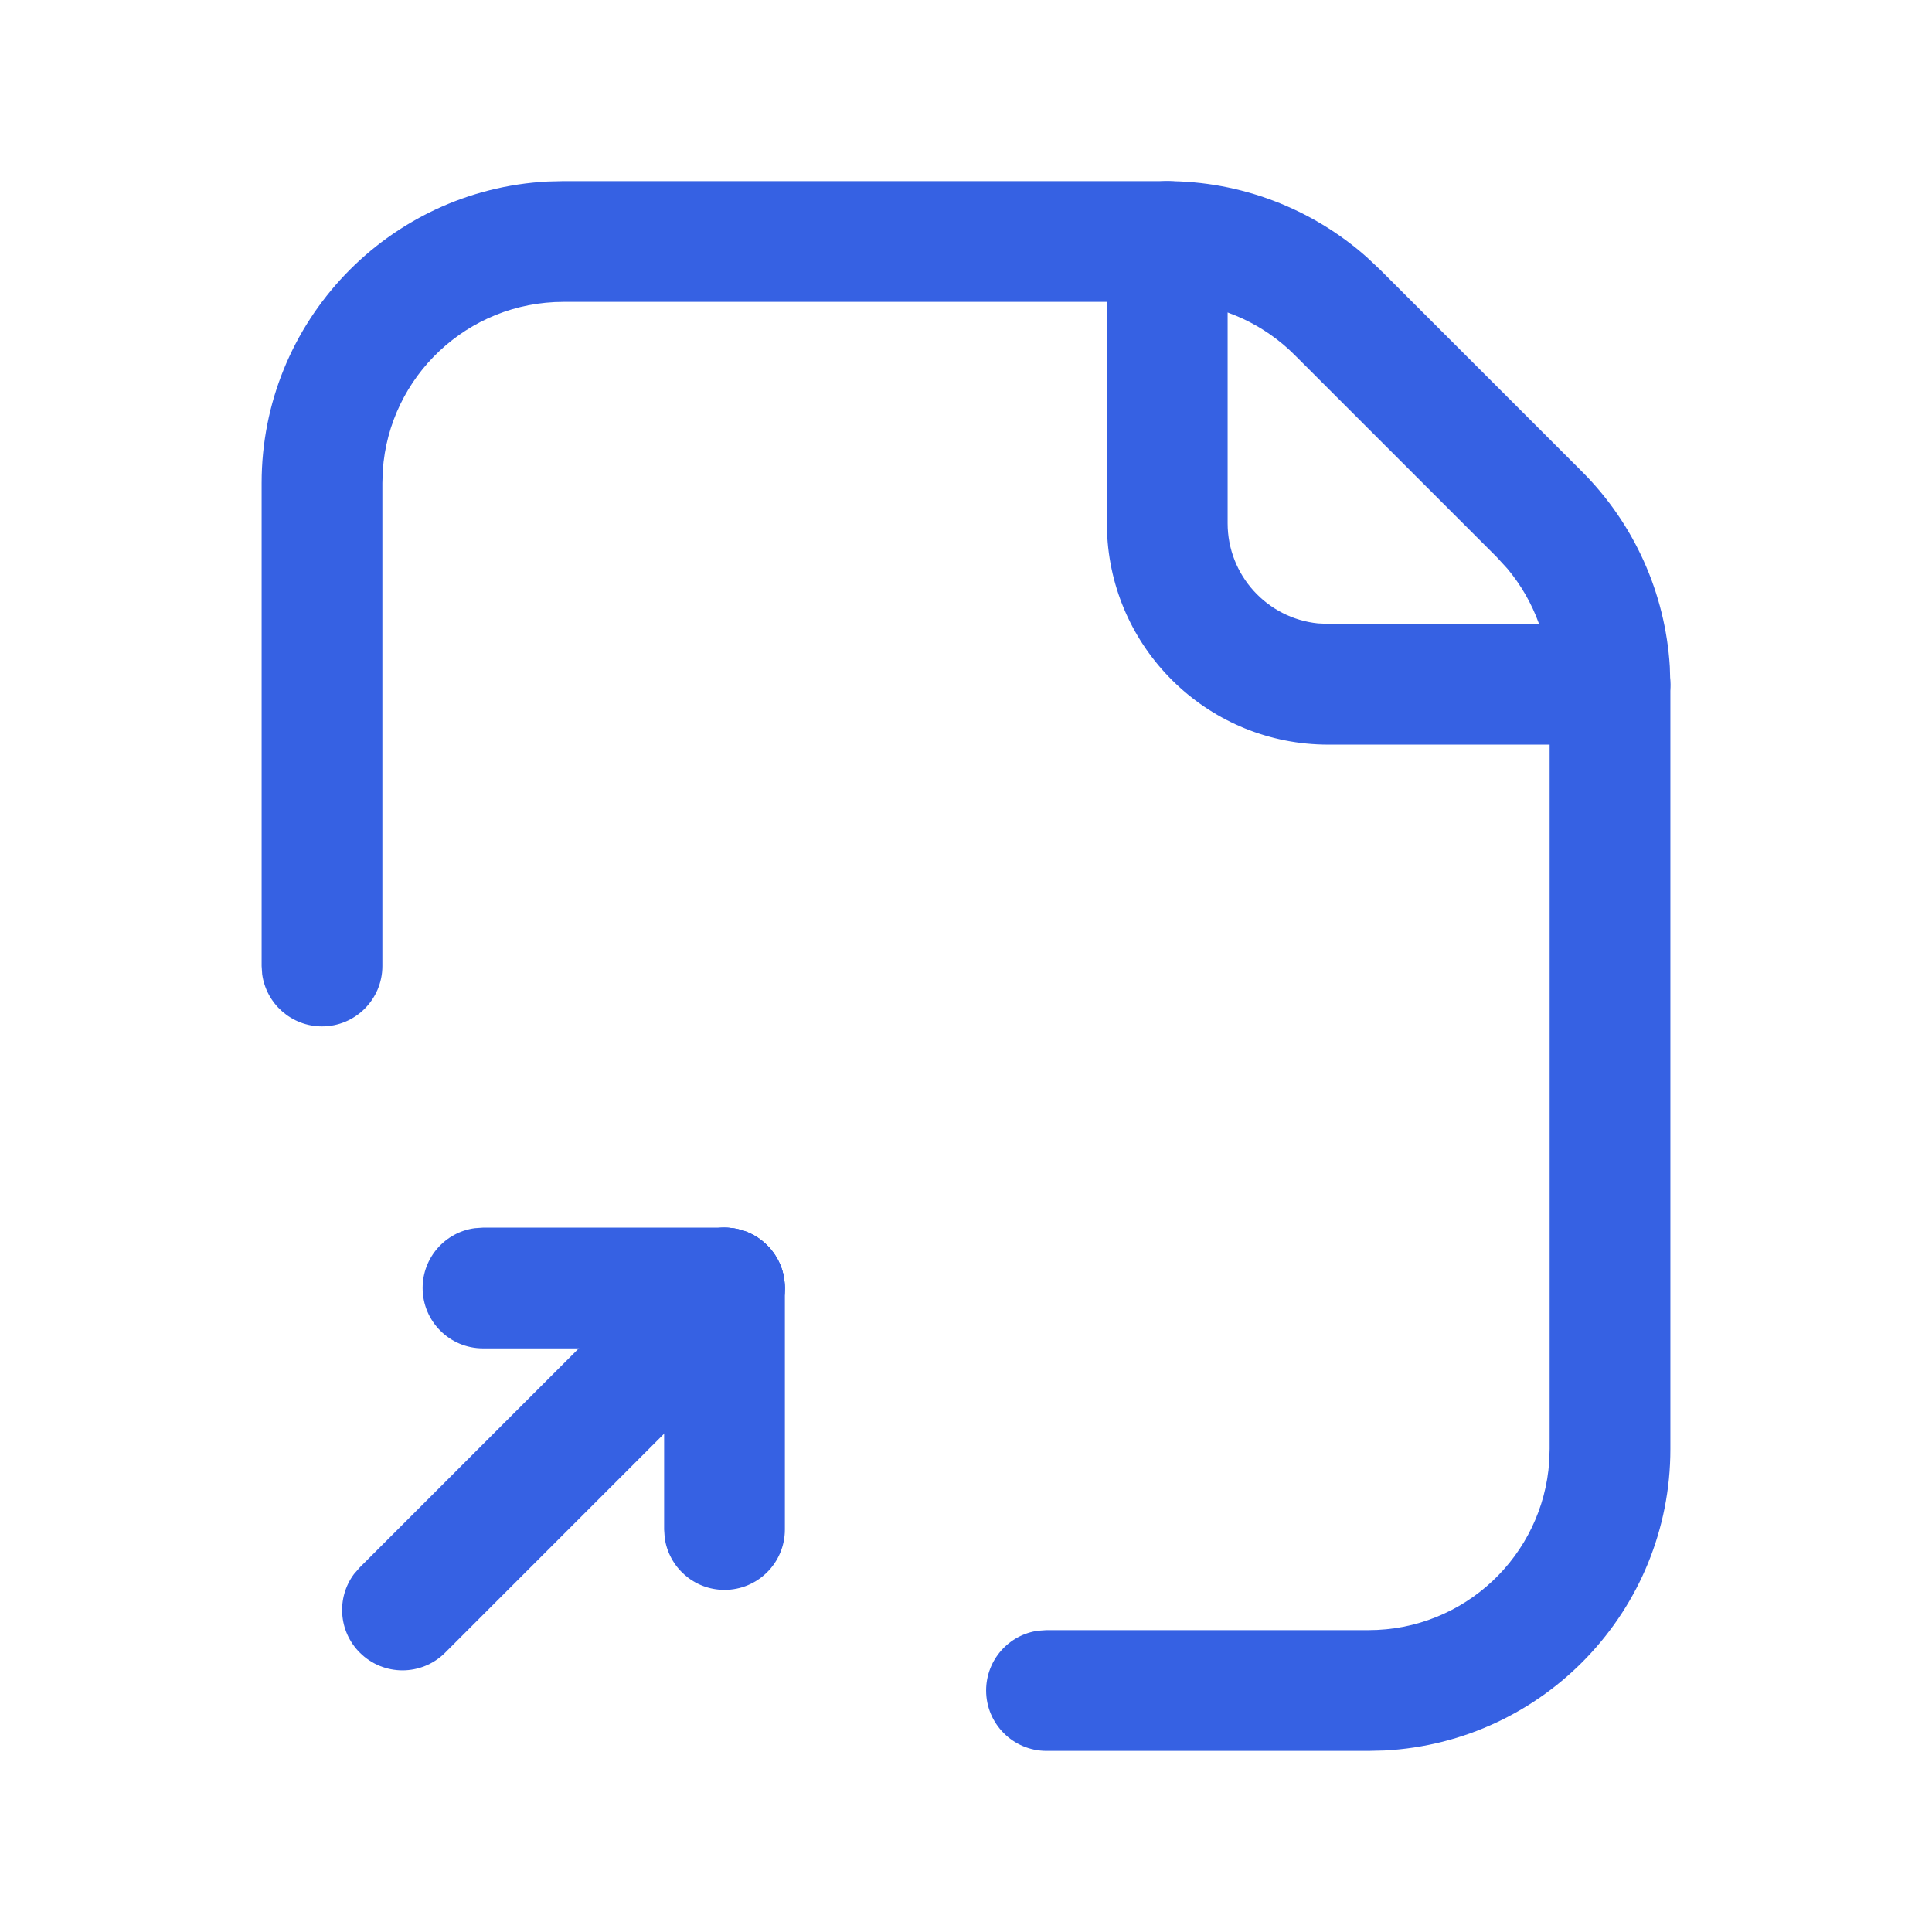
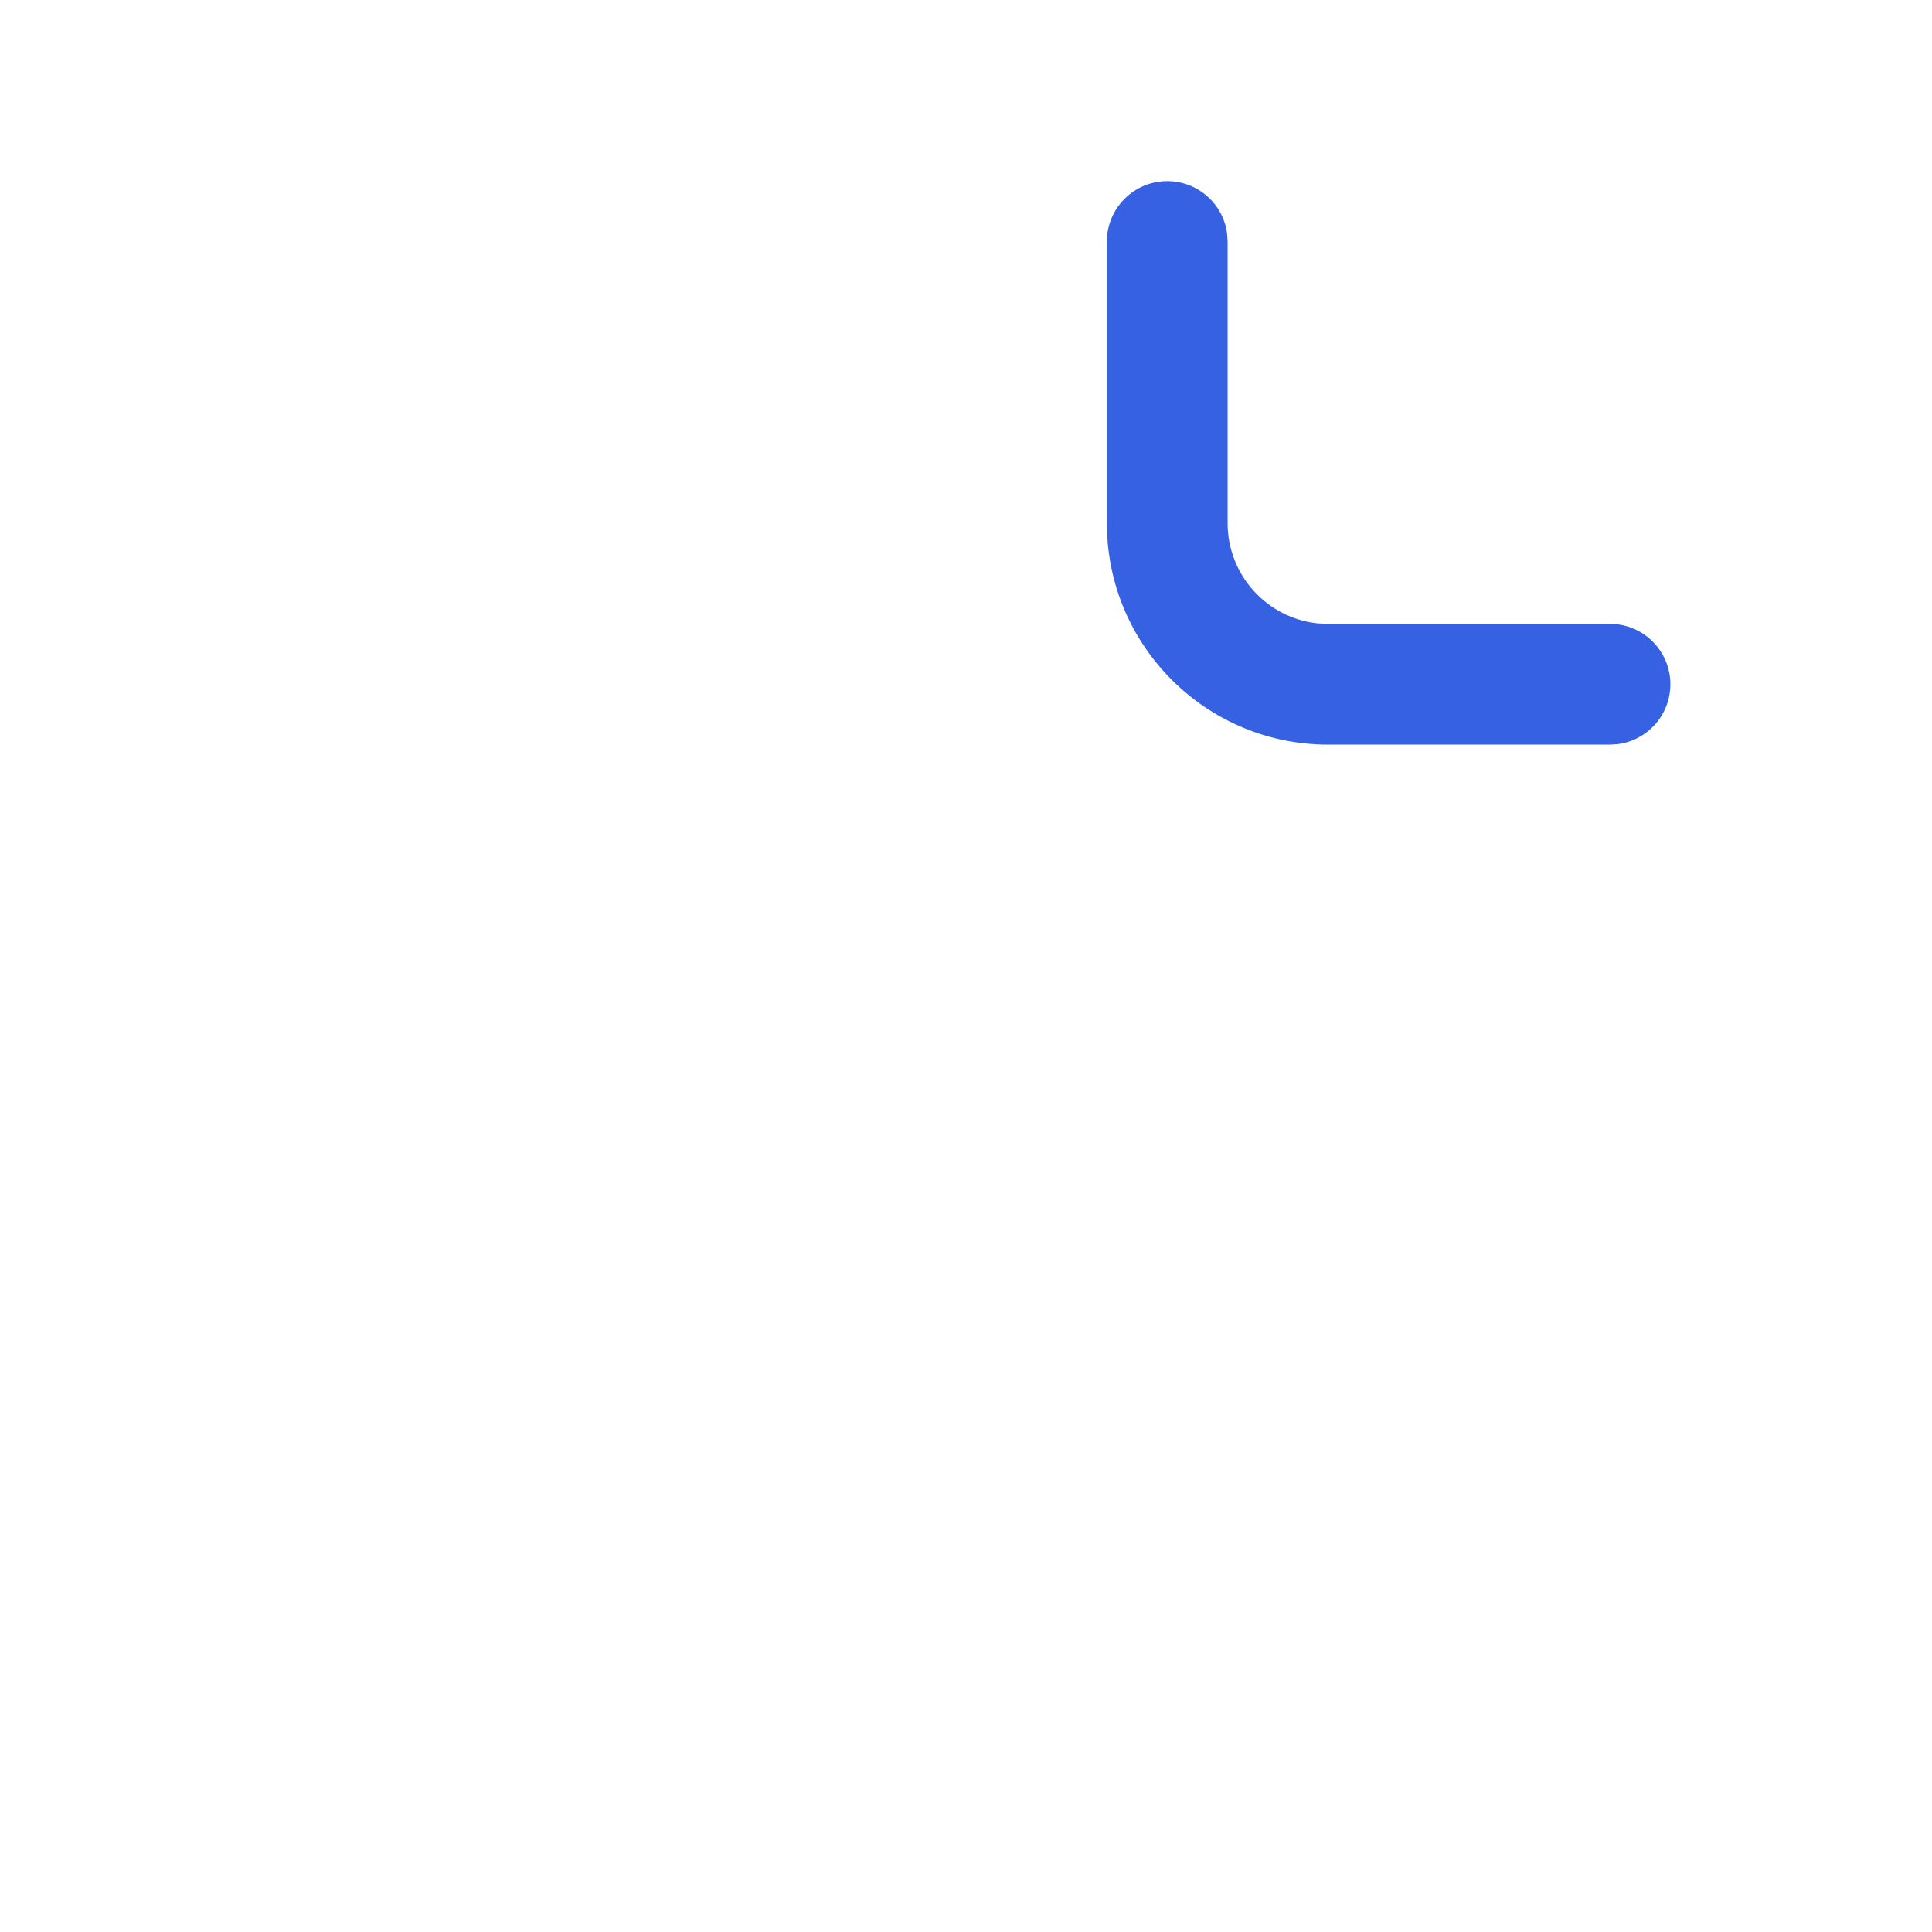
<svg xmlns="http://www.w3.org/2000/svg" width="24" height="24" viewBox="0 0 24 24" fill="none">
-   <path d="M14.491 2.25C15.409 2.25 16.292 2.587 16.976 3.192L17.142 3.348L19.652 5.858C20.301 6.507 20.687 7.369 20.743 8.281L20.75 8.509V18C20.75 20.004 19.178 21.641 17.199 21.745L17 21.75H13C12.586 21.75 12.25 21.414 12.25 21C12.25 20.62 12.532 20.306 12.898 20.257L13 20.25H17C18.191 20.25 19.166 19.325 19.245 18.154L19.25 18V8.509C19.25 7.979 19.063 7.468 18.725 7.064L18.591 6.918L16.082 4.409C15.707 4.034 15.213 3.805 14.688 3.759L14.491 3.75H7C5.809 3.75 4.834 4.675 4.755 5.846L4.75 6V12C4.75 12.414 4.414 12.75 4 12.75C3.62 12.75 3.307 12.468 3.257 12.102L3.25 12V6C3.25 3.996 4.822 2.359 6.801 2.255L7 2.25H14.491Z" fill="#3661E3" />
  <path d="M14.5 2.25C14.88 2.25 15.194 2.532 15.243 2.898L15.25 3V6.5C15.25 7.147 15.742 7.68 16.372 7.744L16.5 7.75H20C20.414 7.75 20.75 8.086 20.75 8.5C20.75 8.88 20.468 9.193 20.102 9.243L20 9.25H16.5C15.037 9.25 13.842 8.108 13.755 6.668L13.75 6.5V3C13.75 2.586 14.086 2.25 14.5 2.25Z" fill="#3661E3" />
-   <path d="M8.47 15.47C8.763 15.177 9.237 15.177 9.53 15.47C9.797 15.736 9.821 16.153 9.603 16.446L9.53 16.53L5.53 20.53C5.237 20.823 4.763 20.823 4.47 20.53C4.203 20.264 4.179 19.847 4.397 19.554L4.47 19.47L8.47 15.47Z" fill="#3661E3" />
-   <path d="M9 15.25C9.414 15.25 9.75 15.586 9.75 16C9.75 16.38 9.468 16.694 9.102 16.743L9 16.75H6C5.586 16.75 5.25 16.414 5.25 16C5.25 15.62 5.532 15.306 5.898 15.257L6 15.25H9Z" fill="#3661E3" />
-   <path d="M9 15.25C9.38 15.25 9.693 15.532 9.743 15.898L9.75 16V19C9.75 19.414 9.414 19.75 9 19.75C8.62 19.75 8.307 19.468 8.257 19.102L8.25 19V16C8.25 15.586 8.586 15.25 9 15.25Z" fill="#3661E3" />
</svg>